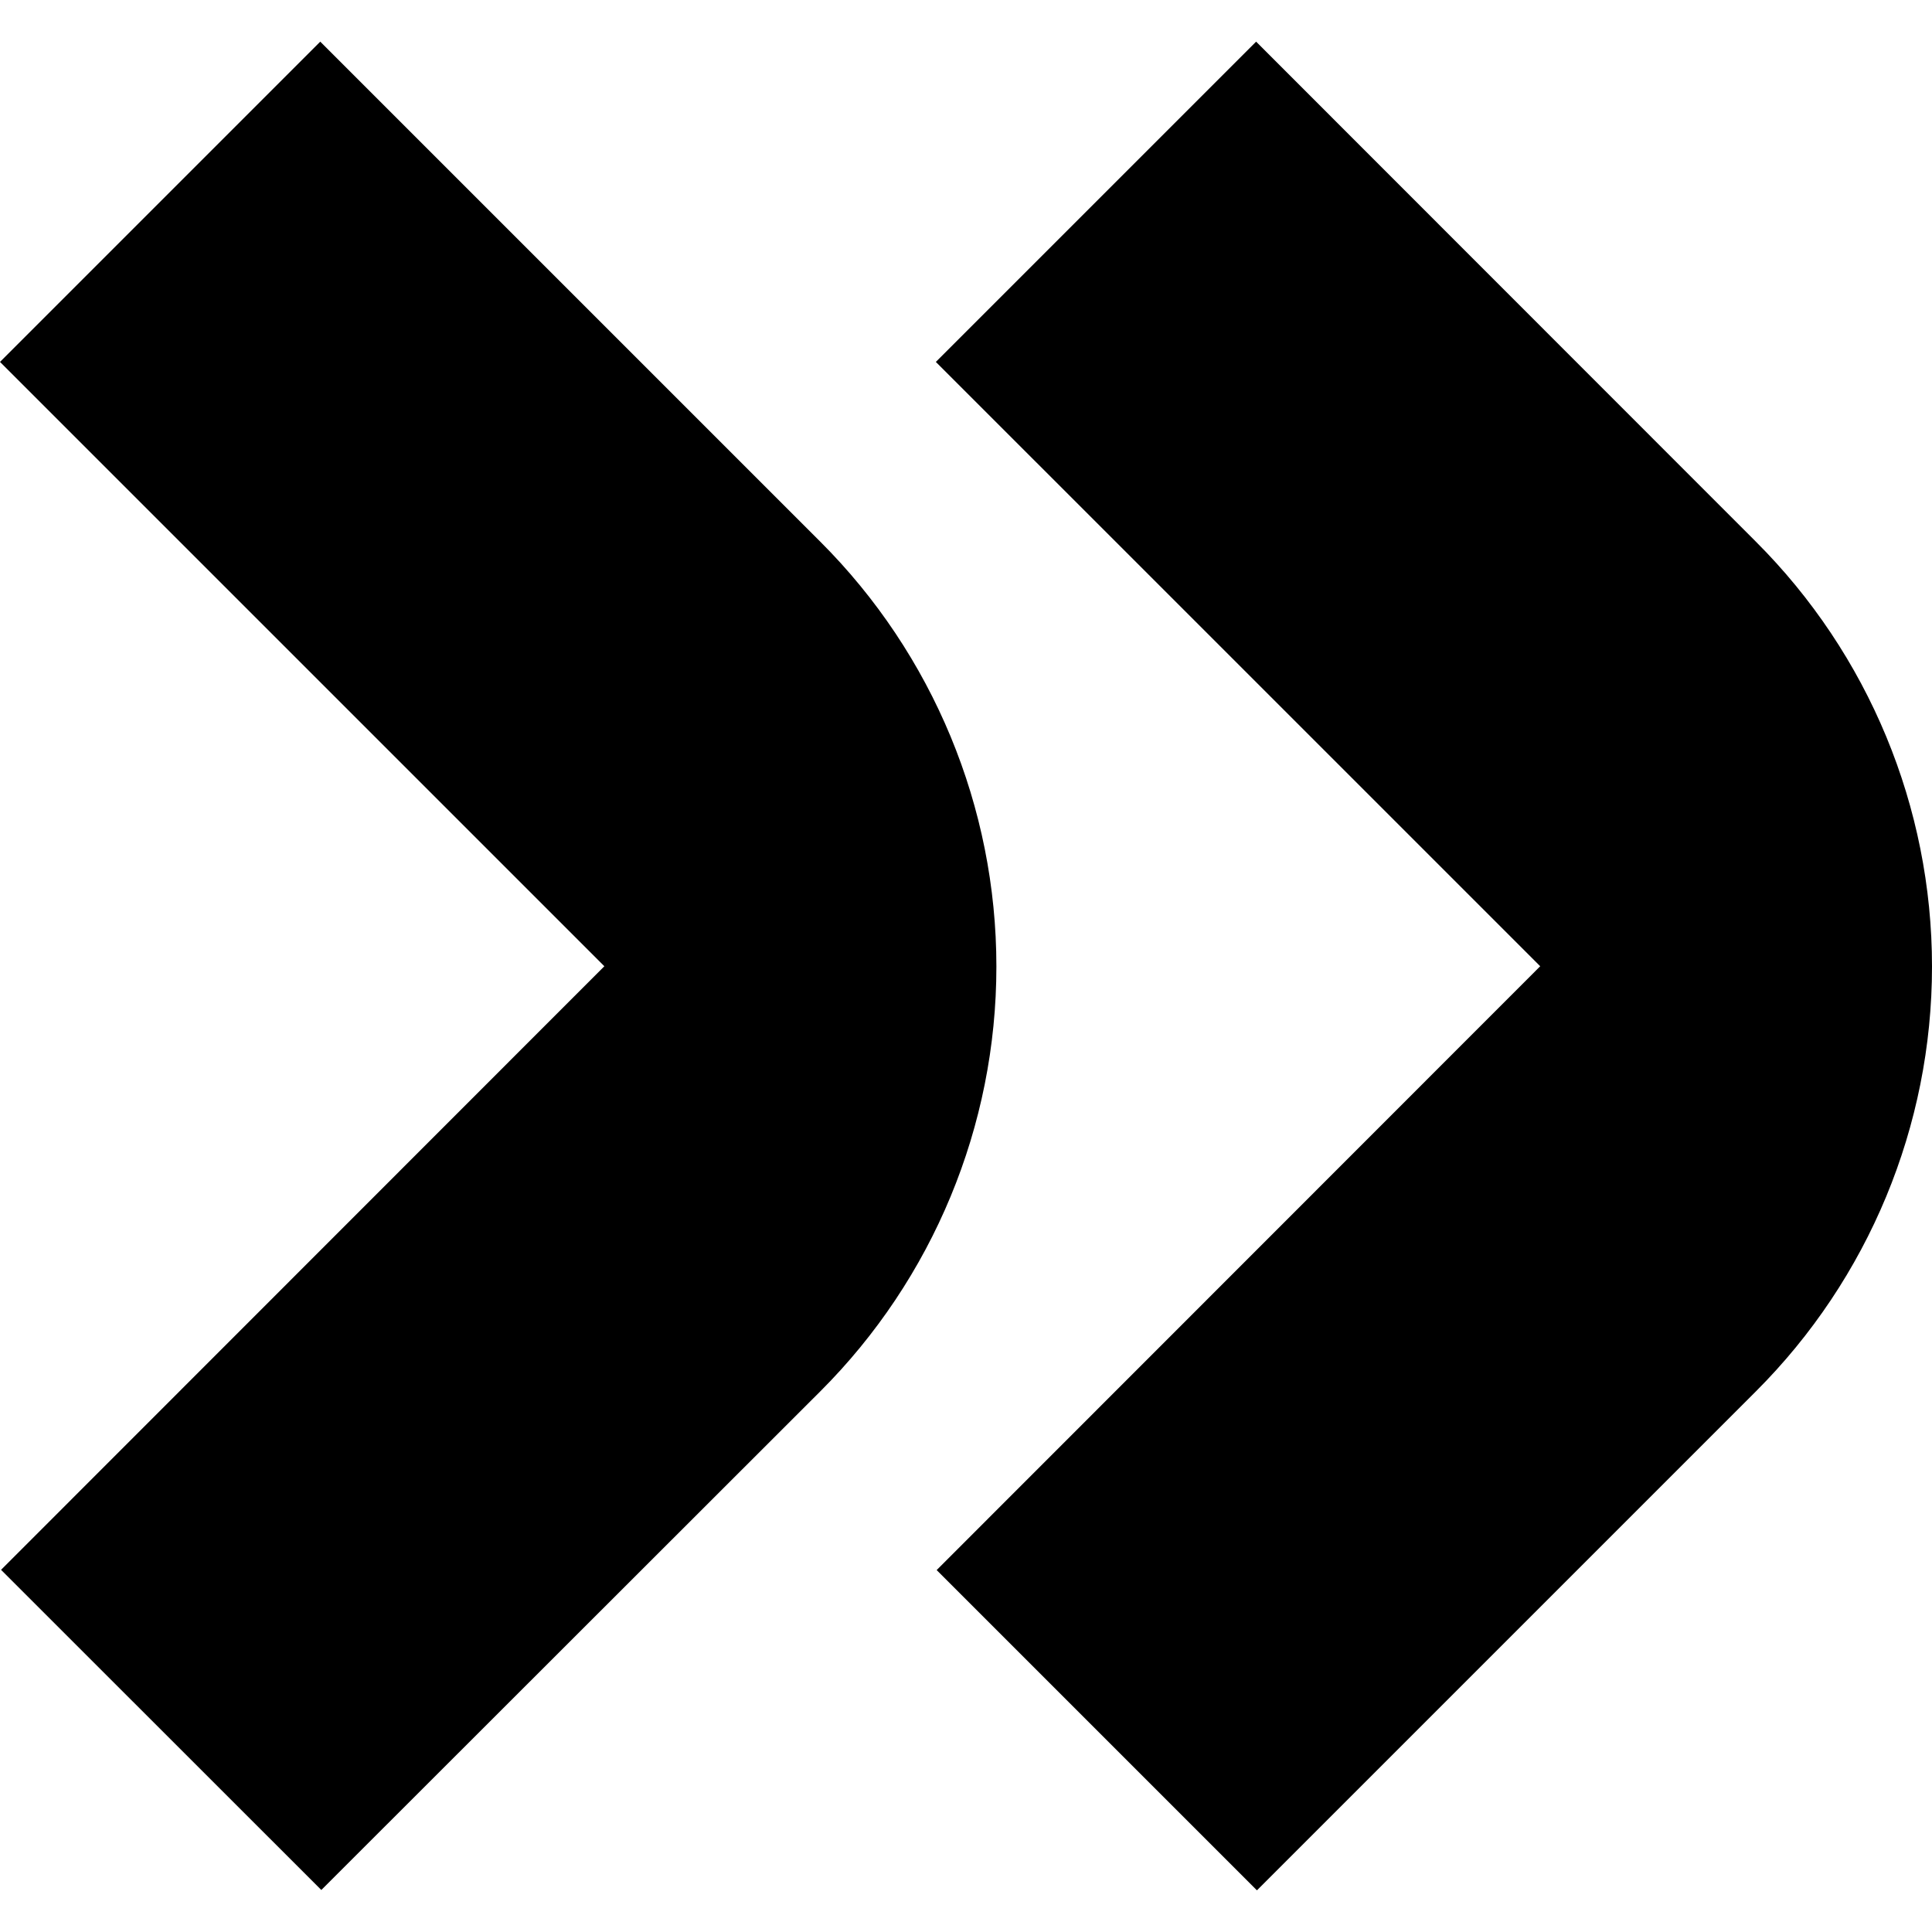
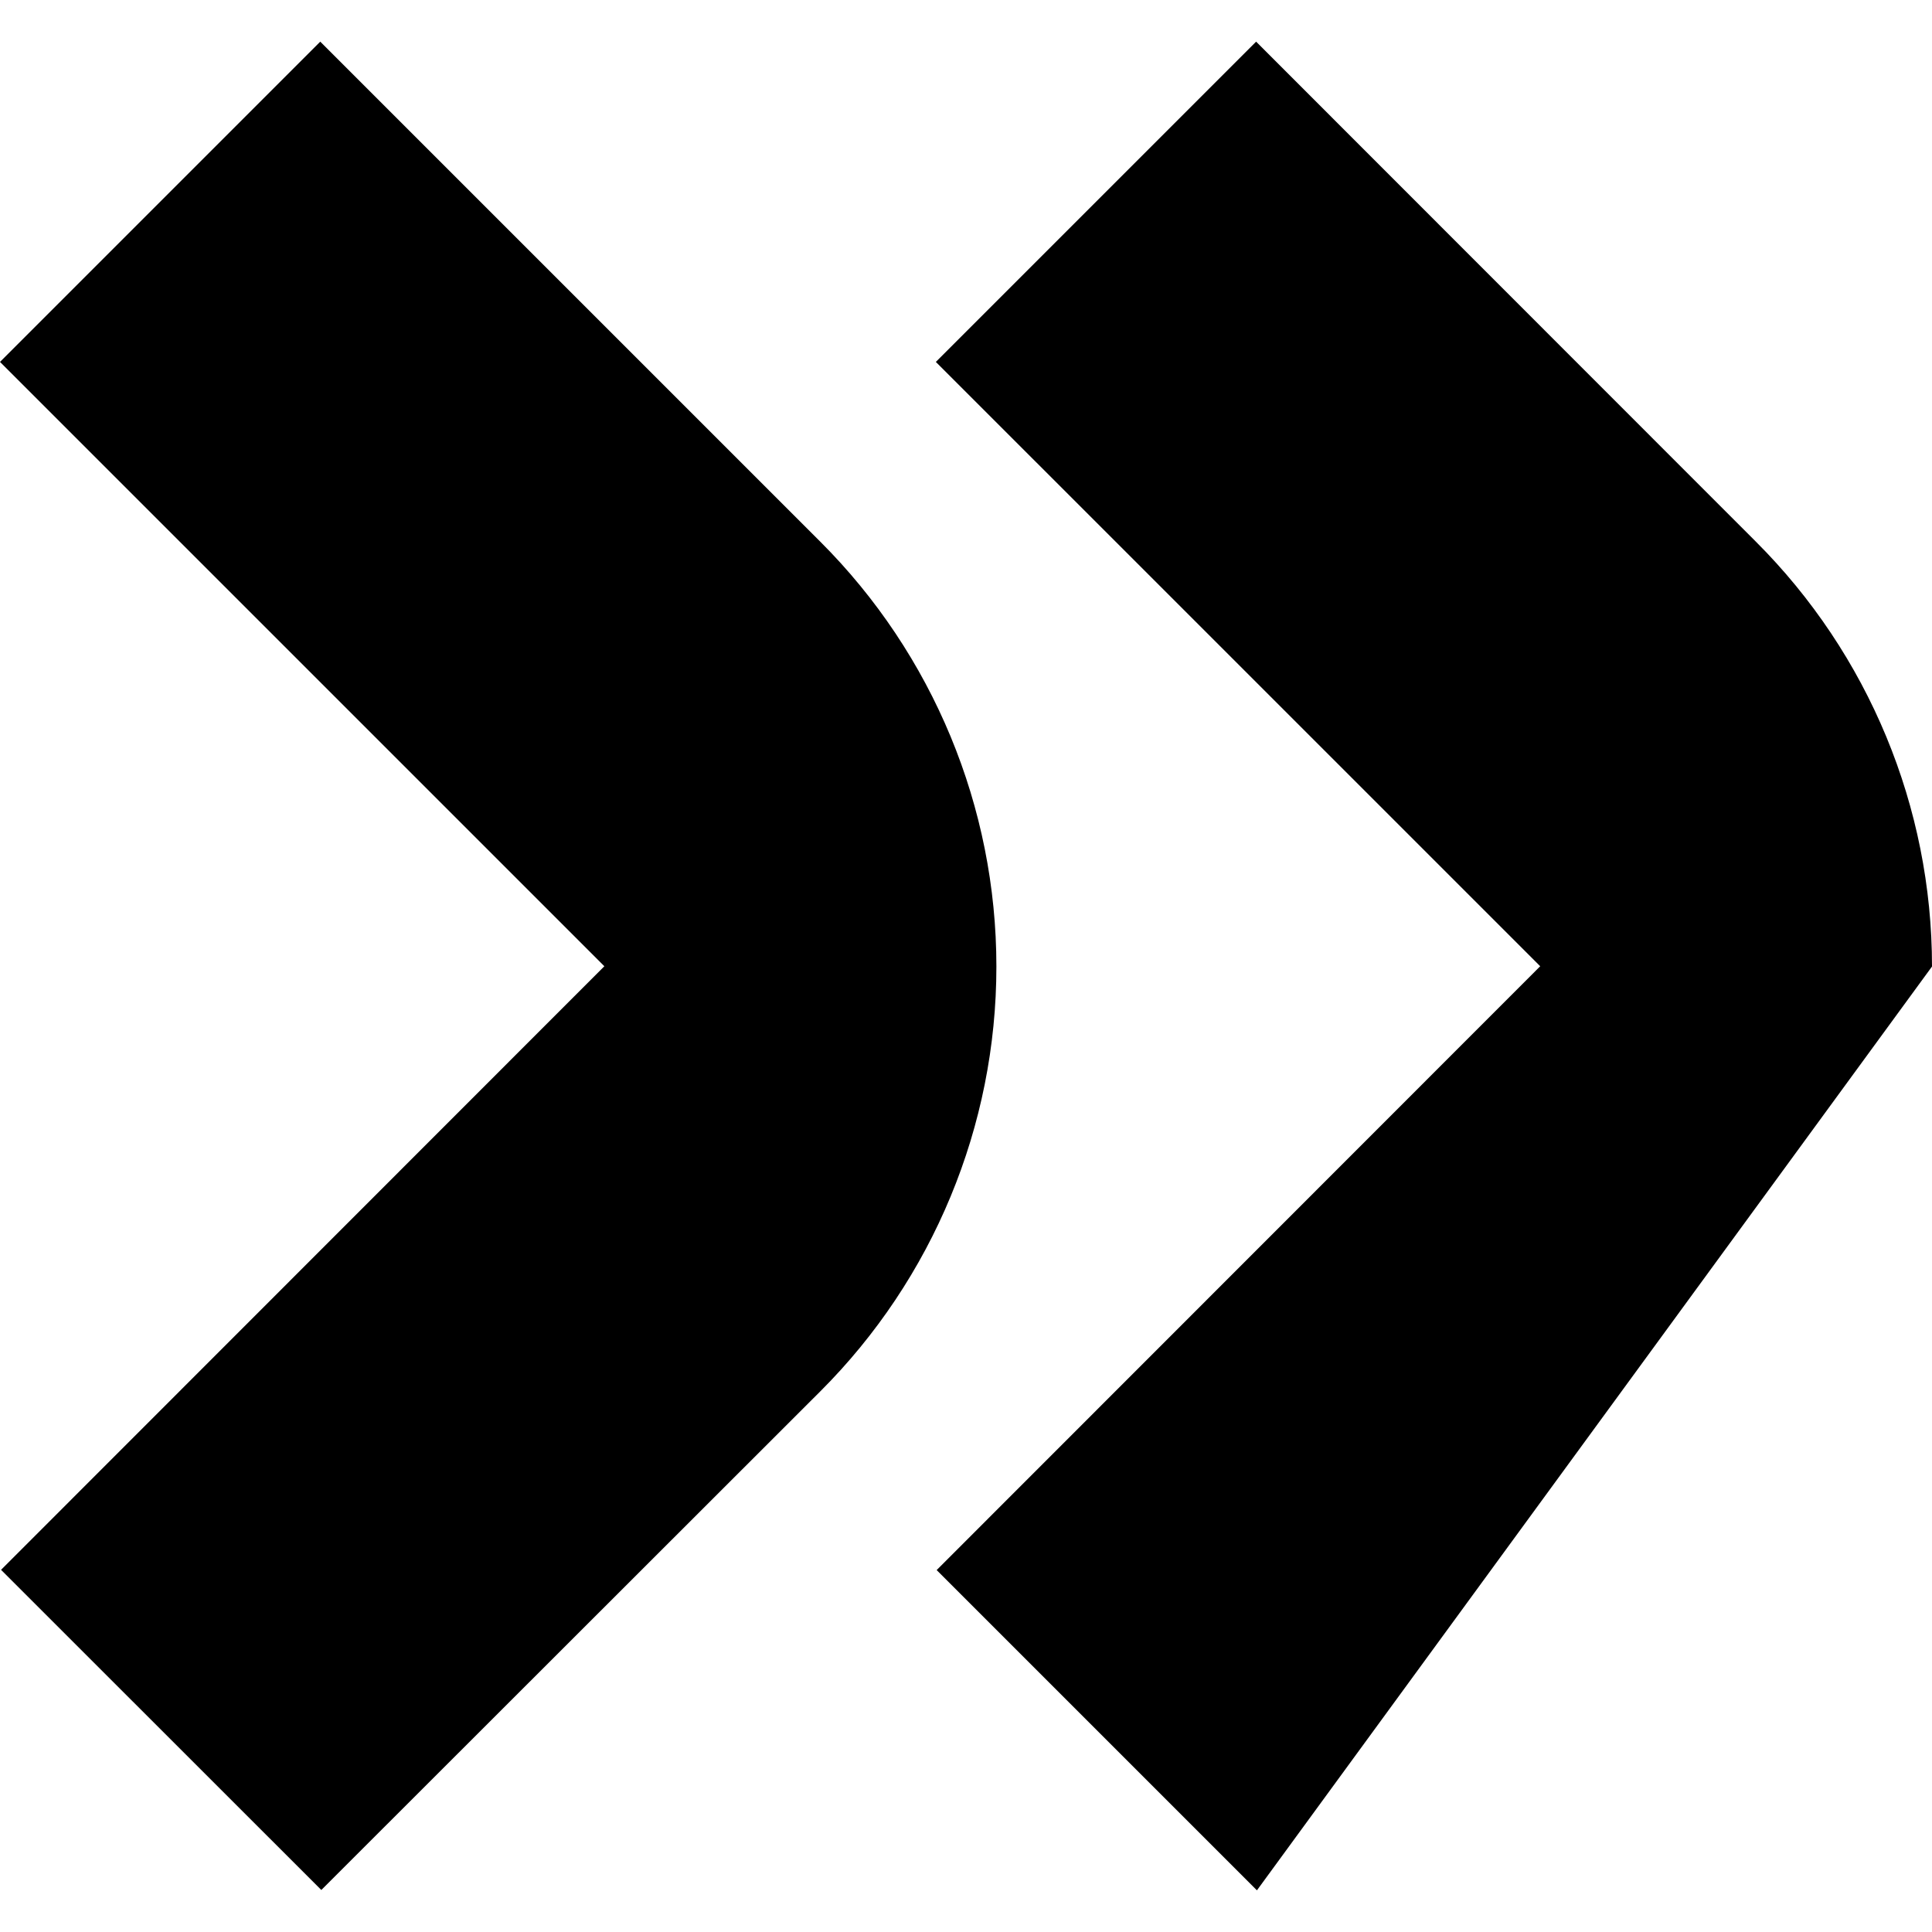
<svg xmlns="http://www.w3.org/2000/svg" width="48" height="48" viewBox="0 0 48 48">
-   <path d="M31.208,1.035 L43.625,13.458 C46.426,16.256 48,20.053 48,24.013 C48,27.973 46.426,31.77 43.625,34.568 L31.228,46.965 L23.271,39.008 L38.266,24.006 L23.251,8.992 L31.208,1.035 Z M7.957,1.035 L20.38,13.458 C23.181,16.256 24.755,20.053 24.755,24.013 C24.755,27.973 23.181,31.77 20.38,34.568 L7.983,46.956 L0.026,39.002 L15.015,24.006 L0,8.992 L7.957,1.035 Z" />
+   <path d="M31.208,1.035 L43.625,13.458 C46.426,16.256 48,20.053 48,24.013 L31.228,46.965 L23.271,39.008 L38.266,24.006 L23.251,8.992 L31.208,1.035 Z M7.957,1.035 L20.38,13.458 C23.181,16.256 24.755,20.053 24.755,24.013 C24.755,27.973 23.181,31.77 20.38,34.568 L7.983,46.956 L0.026,39.002 L15.015,24.006 L0,8.992 L7.957,1.035 Z" />
</svg>